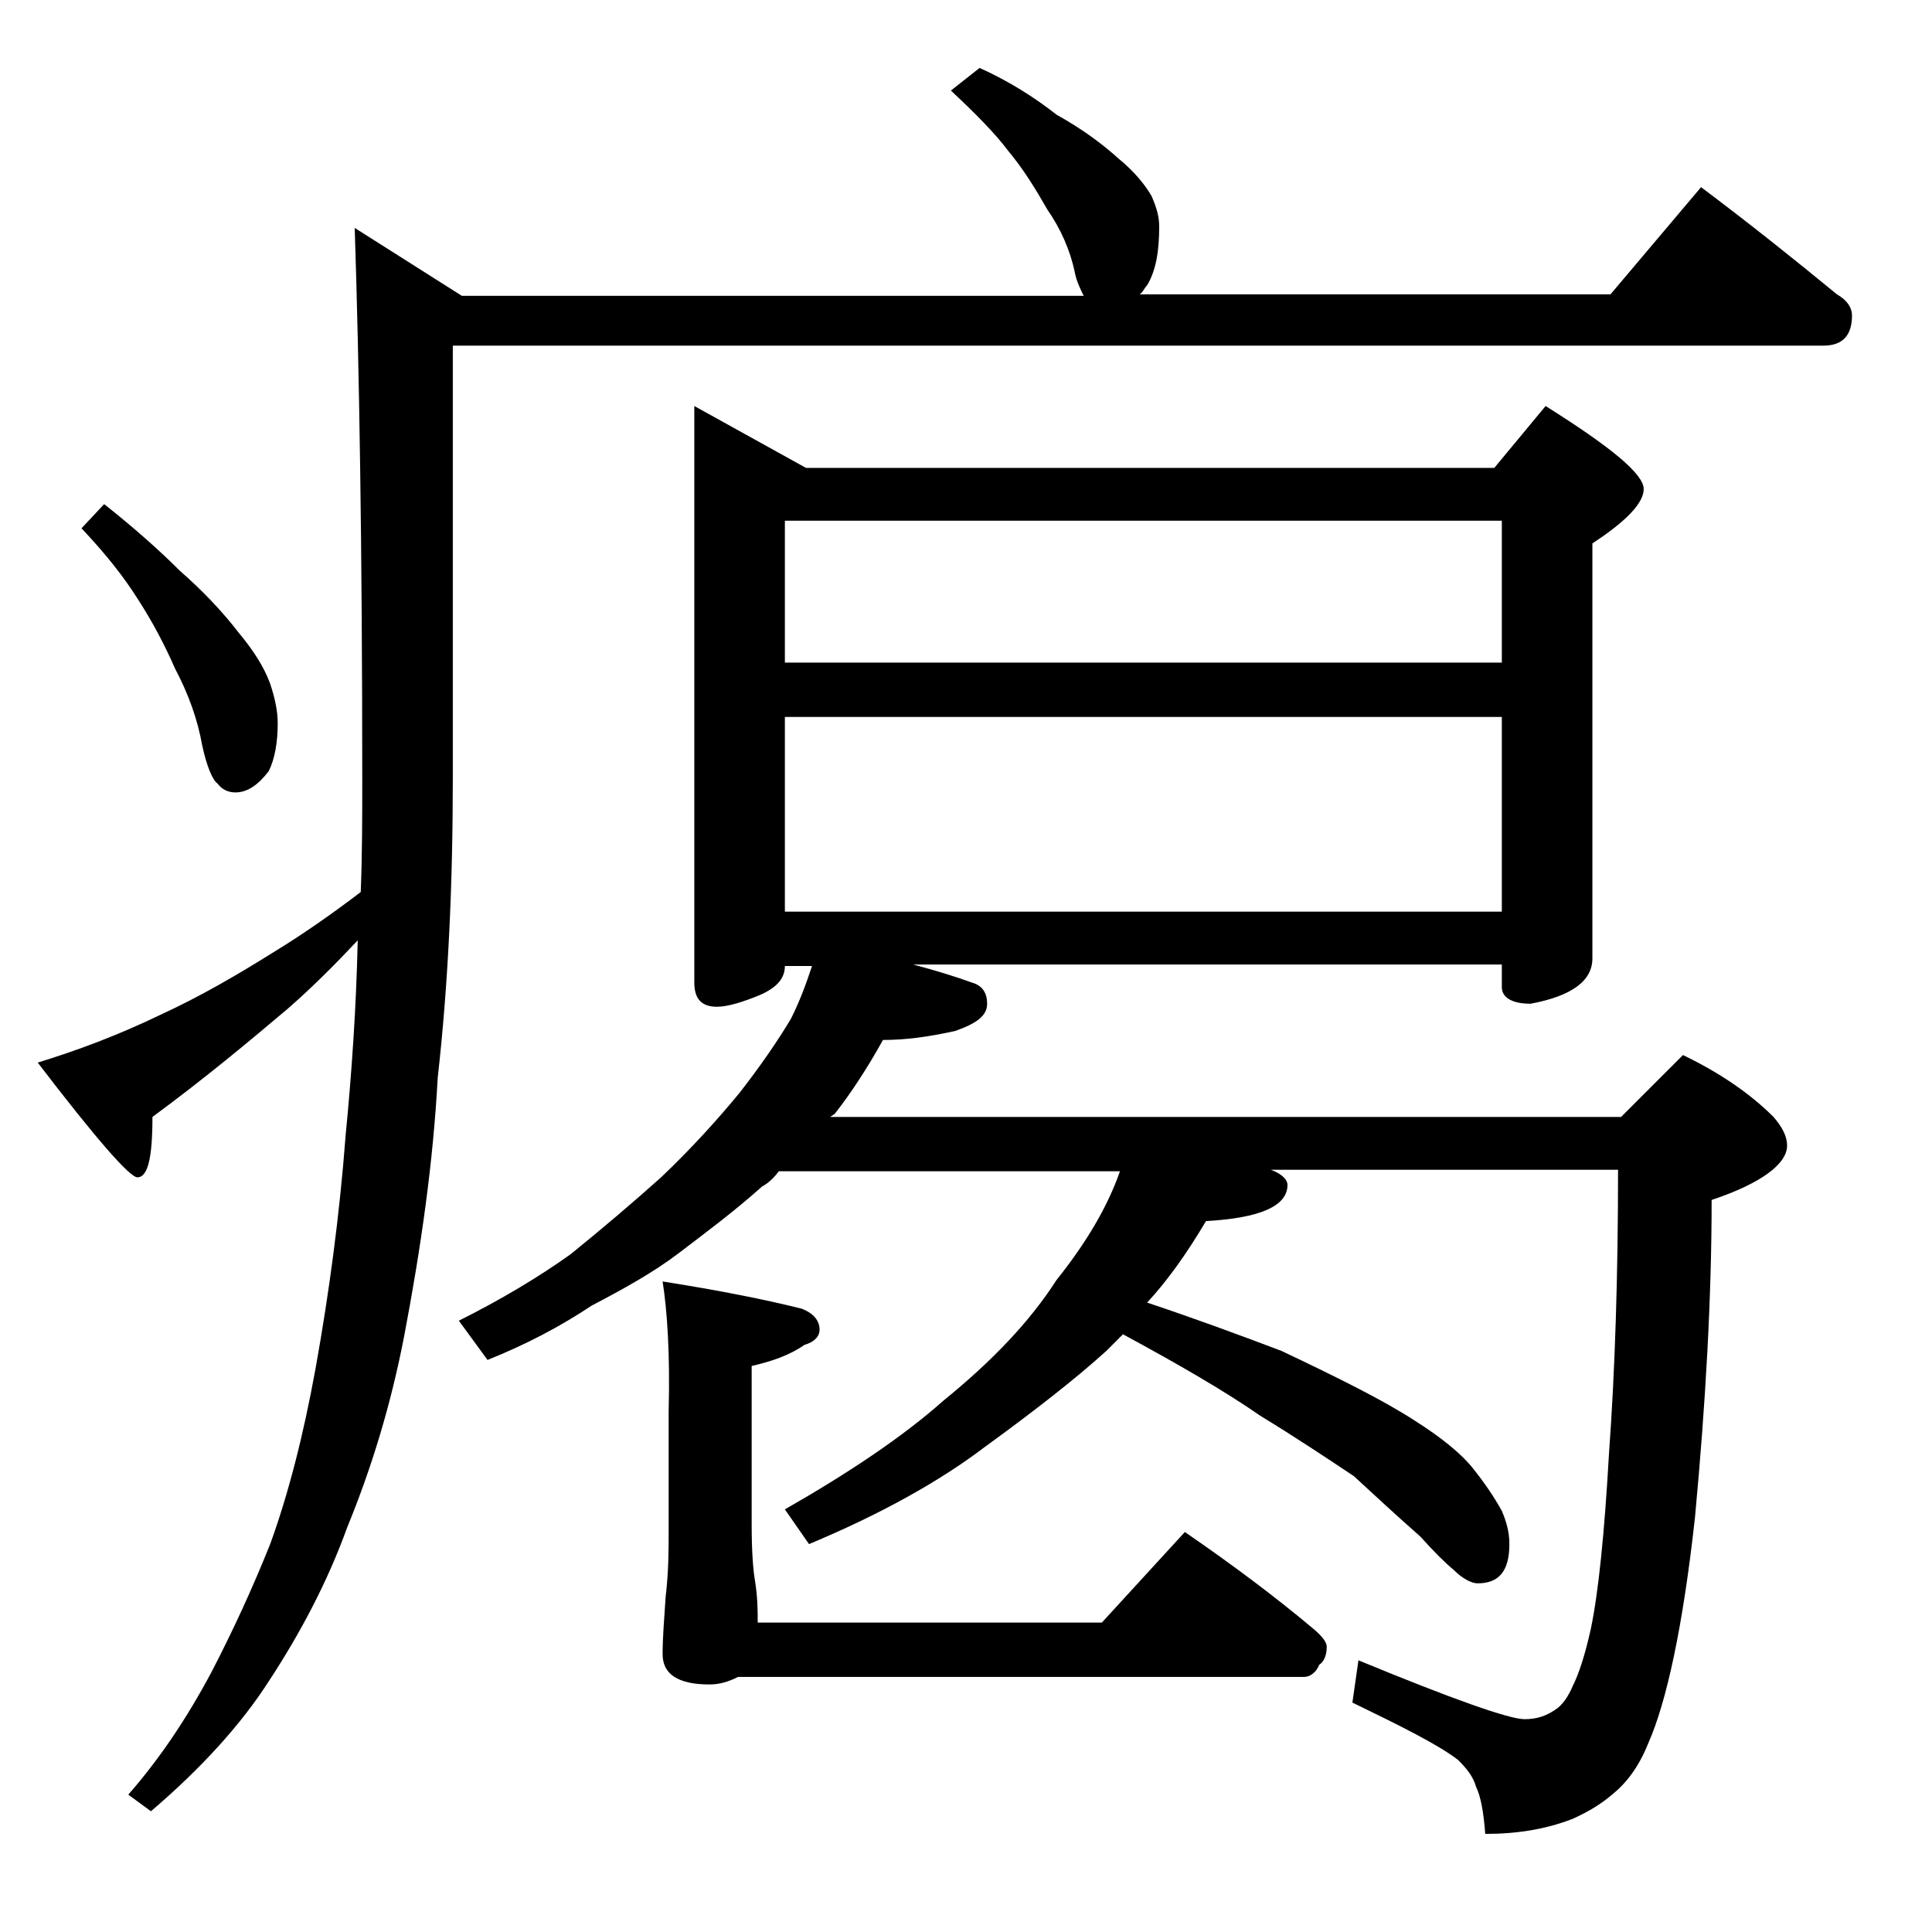
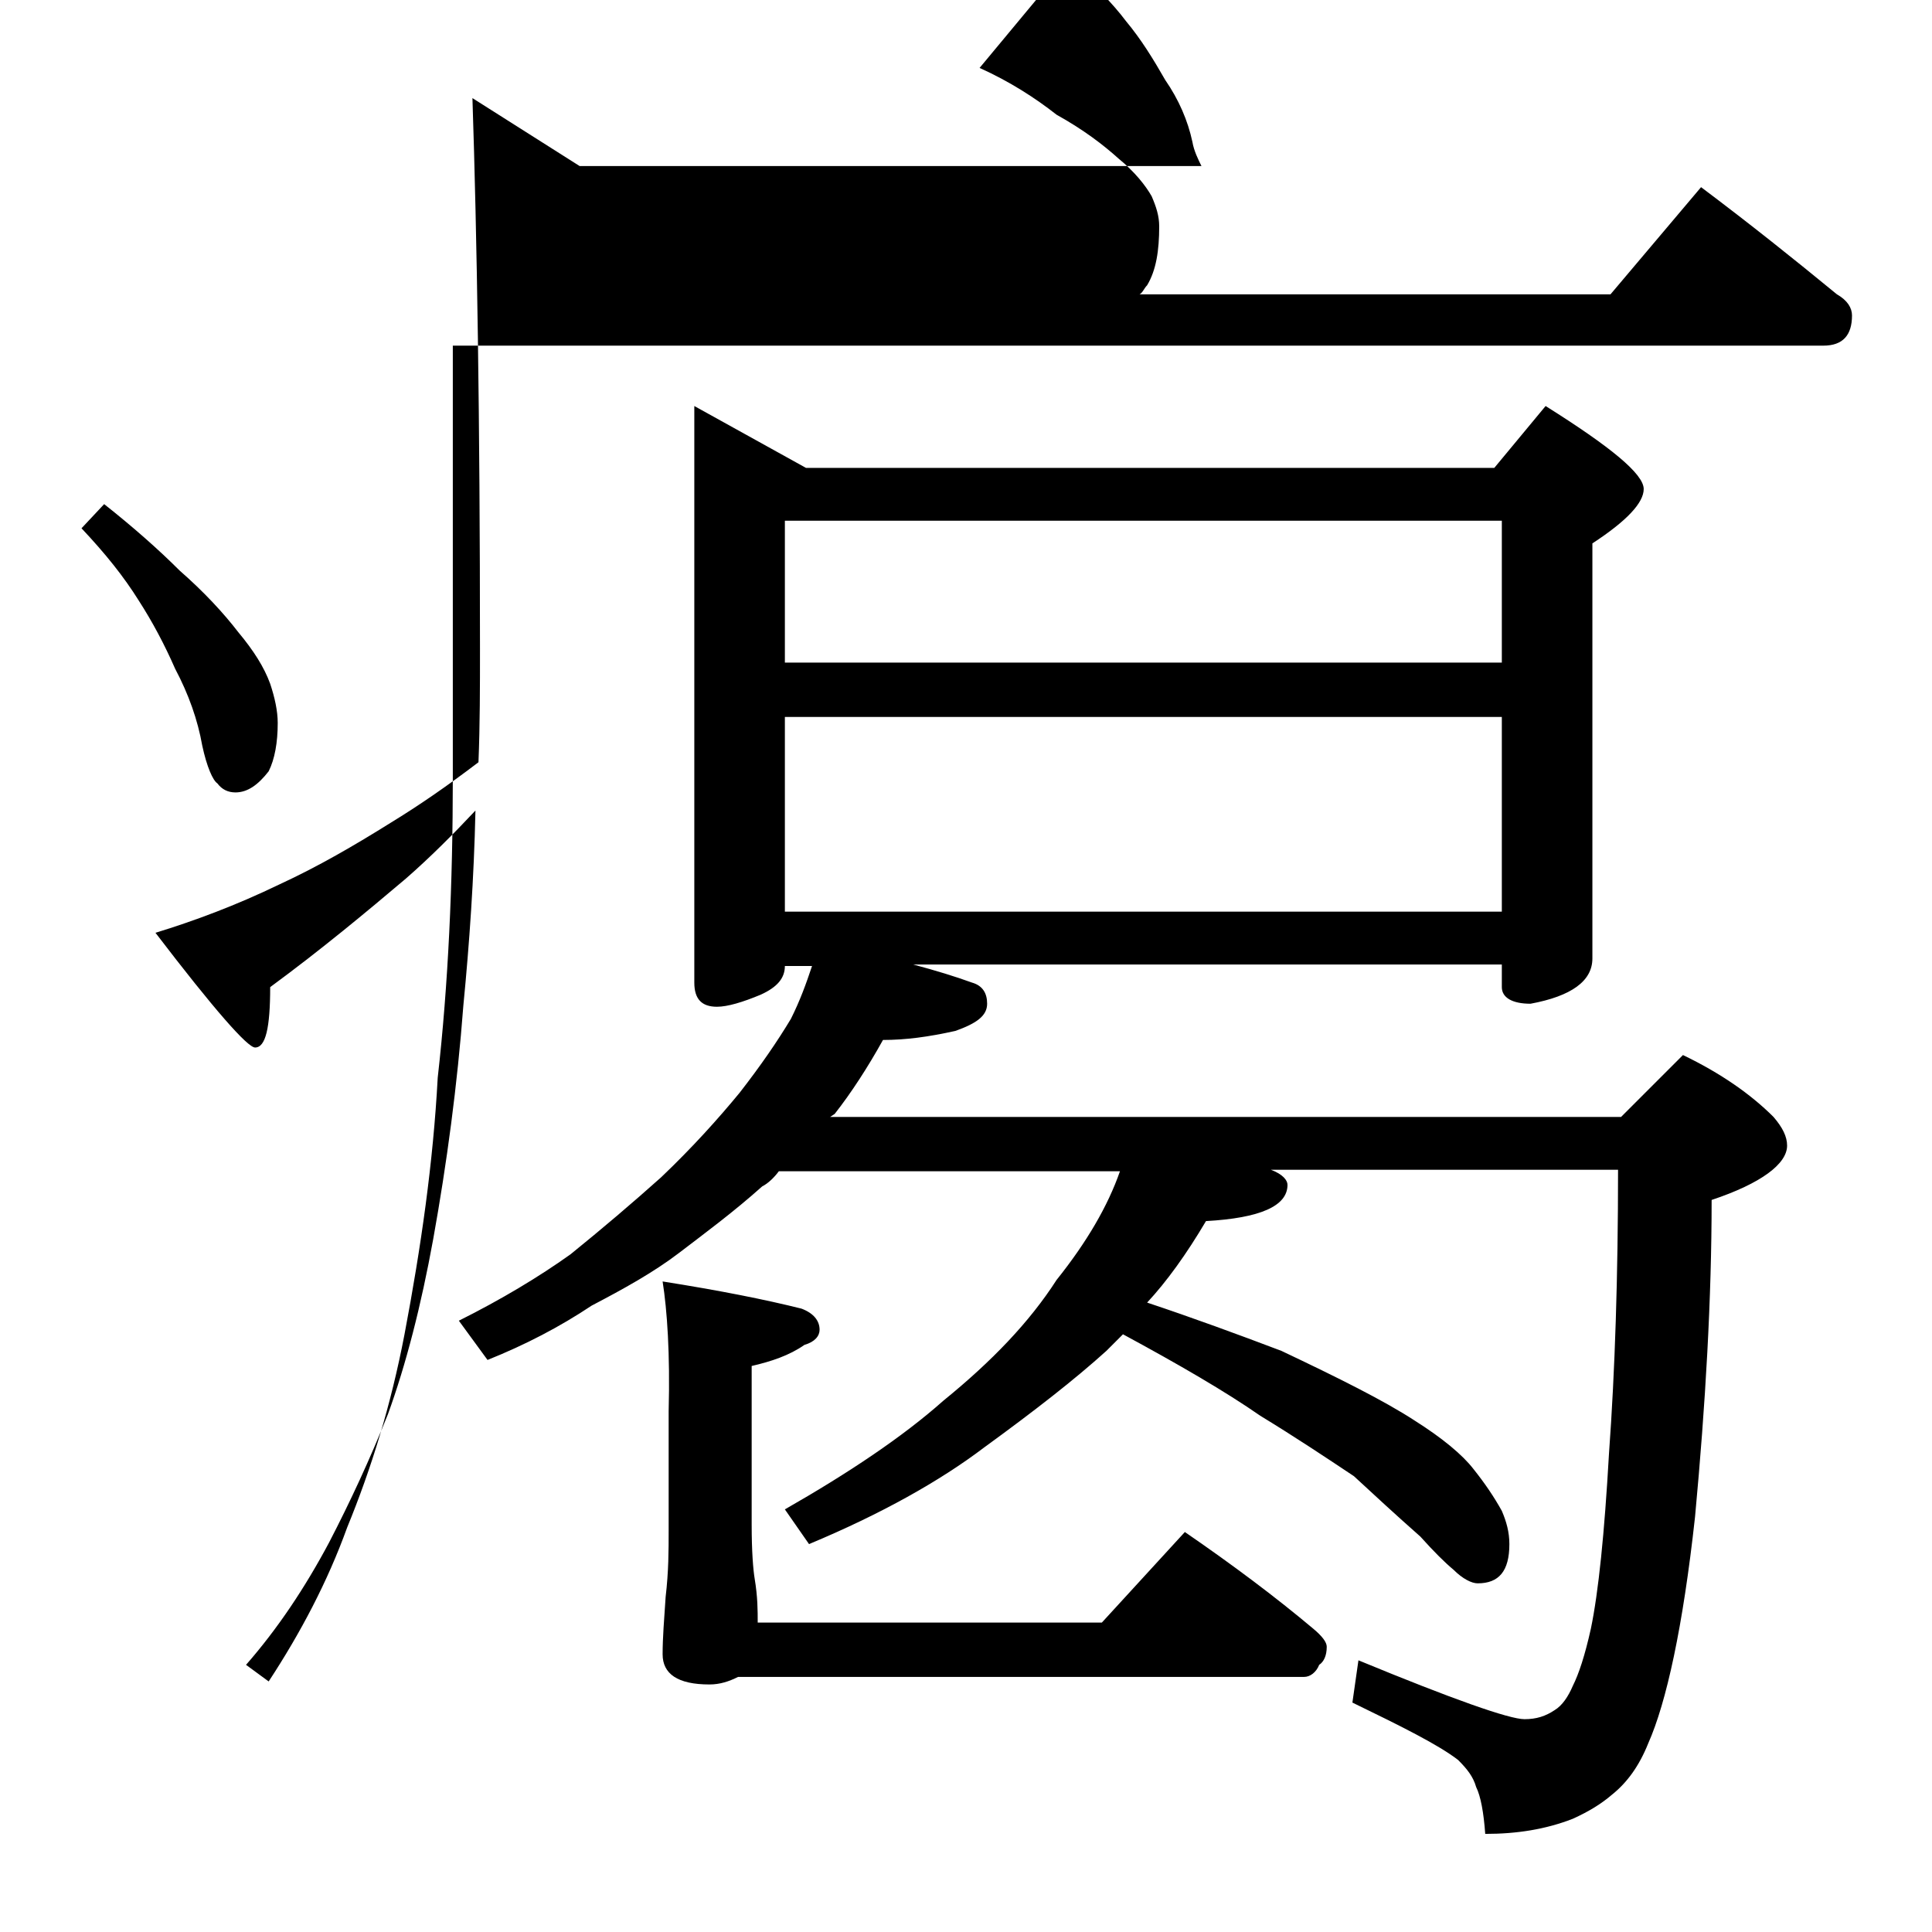
<svg xmlns="http://www.w3.org/2000/svg" version="1.1" id="Layer_1" x="0px" y="0px" viewBox="0 0 128 128" enable-background="new 0 0 128 128" xml:space="preserve">
-   <path d="M64.9,4.5c2,0.9,3.7,2,5.1,3.1c1.8,1,3.1,2,4.1,2.9c1.1,0.9,1.8,1.8,2.2,2.5c0.3,0.7,0.5,1.3,0.5,2c0,1.6-0.2,2.9-0.8,3.9  c-0.2,0.2-0.3,0.5-0.5,0.6h31.2l6-7.1c3.2,2.4,6.2,4.8,9,7.1c0.7,0.4,1,0.9,1,1.4c0,1.3-0.6,2-1.9,2H30v28.6c0,7.1-0.3,13.7-1,19.9  c-0.3,5.6-1.1,11.2-2.2,17c-0.9,4.7-2.2,8.9-3.8,12.8c-1.3,3.6-3.1,7-5.2,10.2c-1.8,2.8-4.4,5.7-7.8,8.6l-1.5-1.1  c2.1-2.4,3.9-5.1,5.5-8.1c1.4-2.7,2.7-5.5,3.9-8.5c1.2-3.3,2.2-7.2,3-11.6c0.9-5,1.6-10.2,2-15.5c0.4-4.1,0.7-8.4,0.8-12.9  c-1.5,1.6-3,3.1-4.6,4.5c-2.6,2.2-5.6,4.7-9,7.2c0,2.7-0.3,4-1,4c-0.5,0-2.7-2.5-6.6-7.6c2.6-0.8,5.3-1.8,8.2-3.2  c2.6-1.2,5-2.6,7.4-4.1c1.8-1.1,3.7-2.4,5.8-4c0.1-2.5,0.1-5,0.1-7.5c0-15.2-0.2-27.4-0.5-36.5l7.1,4.5h41.2c-0.2-0.4-0.5-1-0.6-1.6  c-0.3-1.4-0.9-2.8-1.8-4.1c-0.8-1.4-1.6-2.7-2.6-3.9c-0.9-1.2-2.2-2.5-3.8-4L64.9,4.5z M6.9,33.4c1.9,1.5,3.6,3,5,4.4  c1.6,1.4,2.9,2.8,3.9,4.1c1,1.2,1.7,2.3,2.1,3.4c0.3,0.9,0.5,1.8,0.5,2.6c0,1.3-0.2,2.4-0.6,3.2c-0.7,0.9-1.4,1.4-2.2,1.4  c-0.5,0-0.9-0.2-1.2-0.6c-0.3-0.2-0.7-1.1-1-2.5c-0.3-1.7-0.9-3.4-1.8-5.1c-0.7-1.6-1.5-3.1-2.4-4.5C8.2,38.2,7,36.7,5.4,35  L6.9,33.4z M46,26.9l7.4,4.1H99l3.4-4.1c4.3,2.7,6.5,4.5,6.5,5.5c0,0.9-1.1,2.1-3.4,3.6v27.5c0,1.5-1.4,2.5-4.1,3  c-1.2,0-1.9-0.4-1.9-1.1v-1.5h-39c1.5,0.4,2.8,0.8,3.9,1.2c0.7,0.2,1,0.7,1,1.4c0,0.8-0.7,1.3-2.1,1.8c-1.8,0.4-3.3,0.6-4.8,0.6  c-1,1.8-2.1,3.5-3.2,4.9L55,74h52.4l4.1-4.1c2.5,1.2,4.5,2.6,6,4.1c0.6,0.7,0.9,1.3,0.9,1.9c0,1.2-1.7,2.5-5,3.6  c0,6.5-0.4,13.5-1.1,21c-0.8,7.3-1.9,12.3-3.1,15c-0.6,1.5-1.4,2.6-2.4,3.4c-0.7,0.6-1.5,1.1-2.6,1.6c-1.8,0.7-3.7,1-5.8,1  c-0.1-1.4-0.3-2.5-0.6-3.1c-0.2-0.7-0.6-1.2-1.2-1.8c-1.3-1-3.7-2.2-7-3.8L90,110c6.3,2.6,10,3.9,11,3.9c0.8,0,1.4-0.2,2-0.6  c0.5-0.3,0.9-0.9,1.2-1.6c0.4-0.8,0.8-2,1.2-3.8c0.5-2.4,0.9-6.3,1.2-11.6c0.4-5.5,0.6-11.8,0.6-18.8H84.2c0.8,0.3,1.1,0.7,1.1,1  c0,1.4-1.8,2.2-5.4,2.4c-1.3,2.2-2.6,4-3.9,5.4c3,1,6,2.1,8.9,3.2c3.8,1.8,6.8,3.3,8.8,4.6c1.9,1.2,3.2,2.3,3.9,3.2  c0.8,1,1.4,1.9,1.9,2.8c0.3,0.7,0.5,1.4,0.5,2.2c0,1.8-0.7,2.6-2.1,2.6c-0.4,0-1-0.3-1.6-0.9c-0.6-0.5-1.3-1.2-2.2-2.2  c-1.7-1.5-3.1-2.8-4.4-4c-1.8-1.2-3.9-2.6-6.2-4c-2.3-1.6-5.4-3.4-9.1-5.4c-0.4,0.4-0.8,0.8-1.1,1.1c-2.1,1.9-4.8,4-8.1,6.4  c-2.9,2.2-6.8,4.4-11.6,6.4L52,100c4.2-2.4,7.8-4.8,10.5-7.2c3.2-2.6,5.7-5.2,7.5-8c2-2.5,3.4-4.9,4.2-7.2H51.6  c-0.3,0.4-0.7,0.8-1.1,1c-1.9,1.7-3.8,3.1-5.5,4.4s-3.7,2.4-5.8,3.5c-2.1,1.4-4.4,2.6-6.9,3.6l-1.9-2.6c2.8-1.4,5.3-2.9,7.4-4.4  c2.1-1.7,4.1-3.4,6-5.1c2.1-2,3.8-3.9,5.2-5.6c1.4-1.8,2.5-3.4,3.4-4.9c0.6-1.2,1-2.3,1.4-3.5H52c0,0.8-0.5,1.4-1.6,1.9  c-1.2,0.5-2.2,0.8-2.9,0.8c-1,0-1.5-0.5-1.5-1.6V26.9z M43.9,84.9c3.8,0.6,6.8,1.2,9.2,1.8c0.8,0.3,1.2,0.8,1.2,1.4  c0,0.4-0.3,0.8-1,1c-1,0.7-2.2,1.1-3.5,1.4v10.5c0,1.8,0.1,3,0.2,3.6c0.2,1.2,0.2,2.1,0.2,2.9H73l5.5-6c3.2,2.2,6,4.3,8.5,6.4  c0.6,0.5,0.9,0.9,0.9,1.2c0,0.6-0.2,1-0.5,1.2c-0.2,0.5-0.6,0.8-1,0.8H48.9c-0.6,0.3-1.2,0.5-1.9,0.5c-2.1,0-3.1-0.7-3.1-2  c0-1.1,0.1-2.3,0.2-3.8c0.2-1.7,0.2-3.1,0.2-4.4v-7.9C44.4,89.7,44.2,86.8,43.9,84.9z M52,43.9h47.5v-9.4H52V43.9z M52,60.4h47.5  V47.5H52V60.4z" />
+   <path d="M64.9,4.5c2,0.9,3.7,2,5.1,3.1c1.8,1,3.1,2,4.1,2.9c1.1,0.9,1.8,1.8,2.2,2.5c0.3,0.7,0.5,1.3,0.5,2c0,1.6-0.2,2.9-0.8,3.9  c-0.2,0.2-0.3,0.5-0.5,0.6h31.2l6-7.1c3.2,2.4,6.2,4.8,9,7.1c0.7,0.4,1,0.9,1,1.4c0,1.3-0.6,2-1.9,2H30v28.6c0,7.1-0.3,13.7-1,19.9  c-0.3,5.6-1.1,11.2-2.2,17c-0.9,4.7-2.2,8.9-3.8,12.8c-1.3,3.6-3.1,7-5.2,10.2l-1.5-1.1  c2.1-2.4,3.9-5.1,5.5-8.1c1.4-2.7,2.7-5.5,3.9-8.5c1.2-3.3,2.2-7.2,3-11.6c0.9-5,1.6-10.2,2-15.5c0.4-4.1,0.7-8.4,0.8-12.9  c-1.5,1.6-3,3.1-4.6,4.5c-2.6,2.2-5.6,4.7-9,7.2c0,2.7-0.3,4-1,4c-0.5,0-2.7-2.5-6.6-7.6c2.6-0.8,5.3-1.8,8.2-3.2  c2.6-1.2,5-2.6,7.4-4.1c1.8-1.1,3.7-2.4,5.8-4c0.1-2.5,0.1-5,0.1-7.5c0-15.2-0.2-27.4-0.5-36.5l7.1,4.5h41.2c-0.2-0.4-0.5-1-0.6-1.6  c-0.3-1.4-0.9-2.8-1.8-4.1c-0.8-1.4-1.6-2.7-2.6-3.9c-0.9-1.2-2.2-2.5-3.8-4L64.9,4.5z M6.9,33.4c1.9,1.5,3.6,3,5,4.4  c1.6,1.4,2.9,2.8,3.9,4.1c1,1.2,1.7,2.3,2.1,3.4c0.3,0.9,0.5,1.8,0.5,2.6c0,1.3-0.2,2.4-0.6,3.2c-0.7,0.9-1.4,1.4-2.2,1.4  c-0.5,0-0.9-0.2-1.2-0.6c-0.3-0.2-0.7-1.1-1-2.5c-0.3-1.7-0.9-3.4-1.8-5.1c-0.7-1.6-1.5-3.1-2.4-4.5C8.2,38.2,7,36.7,5.4,35  L6.9,33.4z M46,26.9l7.4,4.1H99l3.4-4.1c4.3,2.7,6.5,4.5,6.5,5.5c0,0.9-1.1,2.1-3.4,3.6v27.5c0,1.5-1.4,2.5-4.1,3  c-1.2,0-1.9-0.4-1.9-1.1v-1.5h-39c1.5,0.4,2.8,0.8,3.9,1.2c0.7,0.2,1,0.7,1,1.4c0,0.8-0.7,1.3-2.1,1.8c-1.8,0.4-3.3,0.6-4.8,0.6  c-1,1.8-2.1,3.5-3.2,4.9L55,74h52.4l4.1-4.1c2.5,1.2,4.5,2.6,6,4.1c0.6,0.7,0.9,1.3,0.9,1.9c0,1.2-1.7,2.5-5,3.6  c0,6.5-0.4,13.5-1.1,21c-0.8,7.3-1.9,12.3-3.1,15c-0.6,1.5-1.4,2.6-2.4,3.4c-0.7,0.6-1.5,1.1-2.6,1.6c-1.8,0.7-3.7,1-5.8,1  c-0.1-1.4-0.3-2.5-0.6-3.1c-0.2-0.7-0.6-1.2-1.2-1.8c-1.3-1-3.7-2.2-7-3.8L90,110c6.3,2.6,10,3.9,11,3.9c0.8,0,1.4-0.2,2-0.6  c0.5-0.3,0.9-0.9,1.2-1.6c0.4-0.8,0.8-2,1.2-3.8c0.5-2.4,0.9-6.3,1.2-11.6c0.4-5.5,0.6-11.8,0.6-18.8H84.2c0.8,0.3,1.1,0.7,1.1,1  c0,1.4-1.8,2.2-5.4,2.4c-1.3,2.2-2.6,4-3.9,5.4c3,1,6,2.1,8.9,3.2c3.8,1.8,6.8,3.3,8.8,4.6c1.9,1.2,3.2,2.3,3.9,3.2  c0.8,1,1.4,1.9,1.9,2.8c0.3,0.7,0.5,1.4,0.5,2.2c0,1.8-0.7,2.6-2.1,2.6c-0.4,0-1-0.3-1.6-0.9c-0.6-0.5-1.3-1.2-2.2-2.2  c-1.7-1.5-3.1-2.8-4.4-4c-1.8-1.2-3.9-2.6-6.2-4c-2.3-1.6-5.4-3.4-9.1-5.4c-0.4,0.4-0.8,0.8-1.1,1.1c-2.1,1.9-4.8,4-8.1,6.4  c-2.9,2.2-6.8,4.4-11.6,6.4L52,100c4.2-2.4,7.8-4.8,10.5-7.2c3.2-2.6,5.7-5.2,7.5-8c2-2.5,3.4-4.9,4.2-7.2H51.6  c-0.3,0.4-0.7,0.8-1.1,1c-1.9,1.7-3.8,3.1-5.5,4.4s-3.7,2.4-5.8,3.5c-2.1,1.4-4.4,2.6-6.9,3.6l-1.9-2.6c2.8-1.4,5.3-2.9,7.4-4.4  c2.1-1.7,4.1-3.4,6-5.1c2.1-2,3.8-3.9,5.2-5.6c1.4-1.8,2.5-3.4,3.4-4.9c0.6-1.2,1-2.3,1.4-3.5H52c0,0.8-0.5,1.4-1.6,1.9  c-1.2,0.5-2.2,0.8-2.9,0.8c-1,0-1.5-0.5-1.5-1.6V26.9z M43.9,84.9c3.8,0.6,6.8,1.2,9.2,1.8c0.8,0.3,1.2,0.8,1.2,1.4  c0,0.4-0.3,0.8-1,1c-1,0.7-2.2,1.1-3.5,1.4v10.5c0,1.8,0.1,3,0.2,3.6c0.2,1.2,0.2,2.1,0.2,2.9H73l5.5-6c3.2,2.2,6,4.3,8.5,6.4  c0.6,0.5,0.9,0.9,0.9,1.2c0,0.6-0.2,1-0.5,1.2c-0.2,0.5-0.6,0.8-1,0.8H48.9c-0.6,0.3-1.2,0.5-1.9,0.5c-2.1,0-3.1-0.7-3.1-2  c0-1.1,0.1-2.3,0.2-3.8c0.2-1.7,0.2-3.1,0.2-4.4v-7.9C44.4,89.7,44.2,86.8,43.9,84.9z M52,43.9h47.5v-9.4H52V43.9z M52,60.4h47.5  V47.5H52V60.4z" />
</svg>